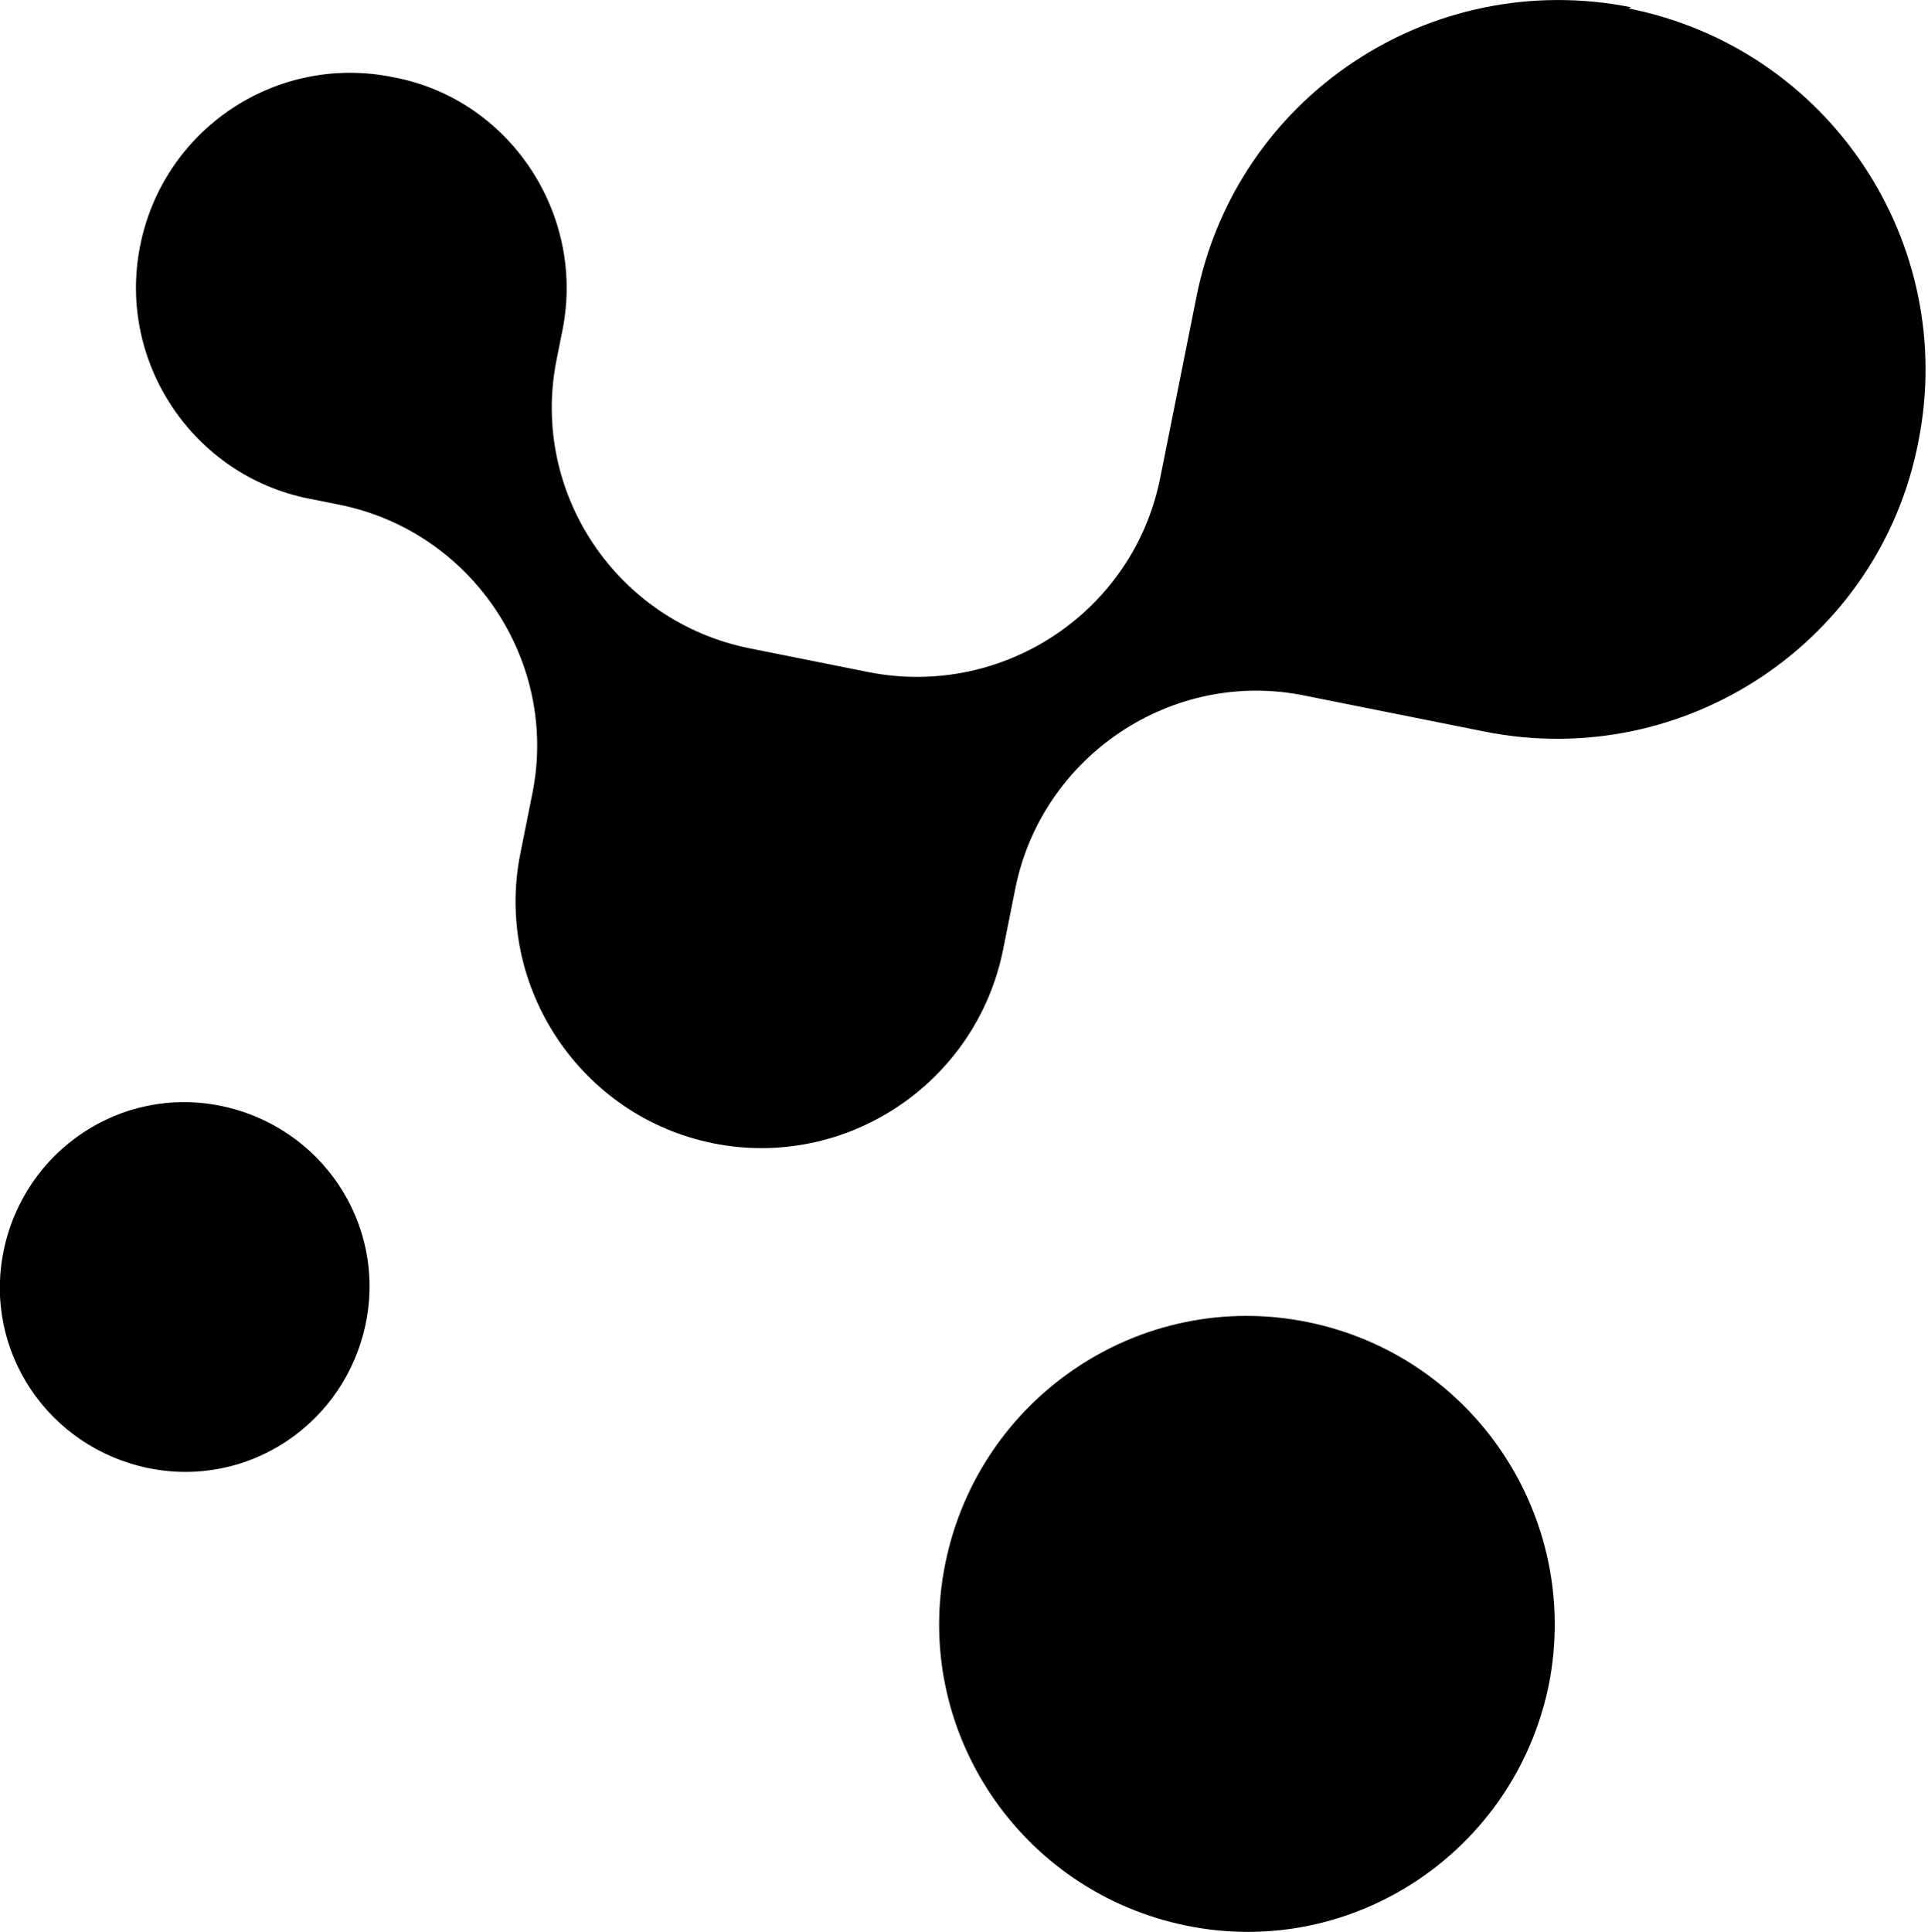
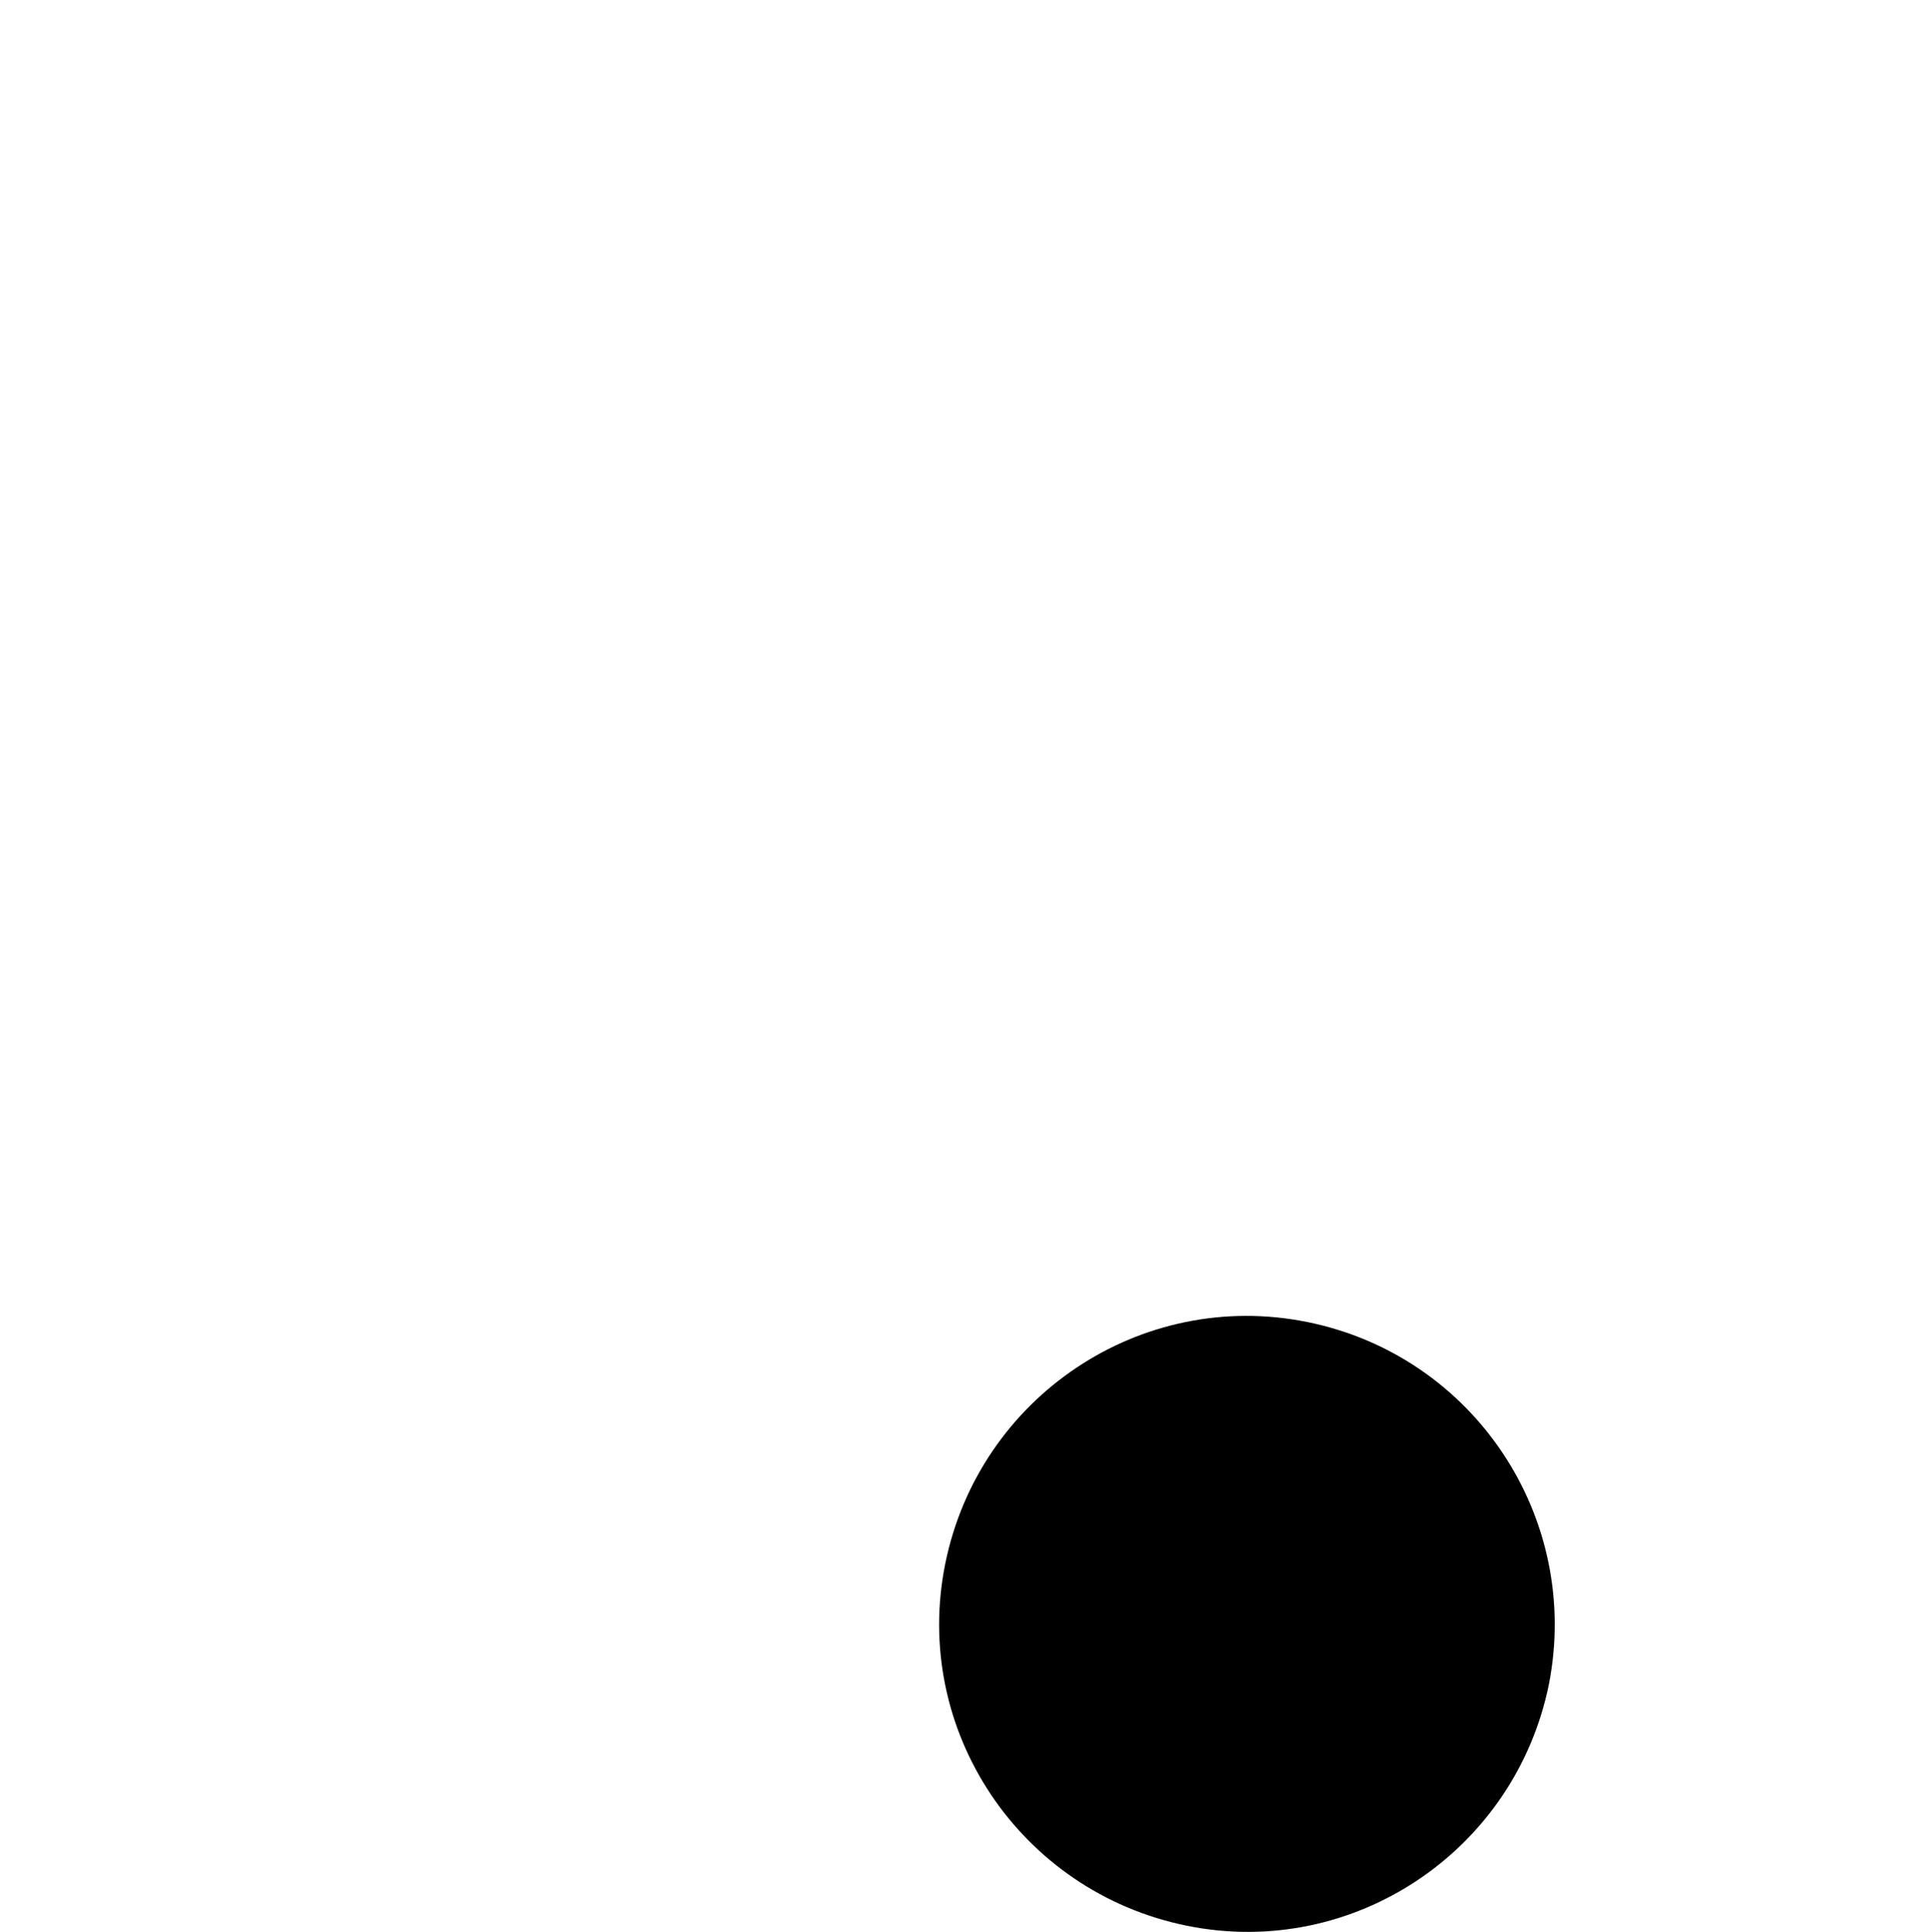
<svg xmlns="http://www.w3.org/2000/svg" id="Layer_2" viewBox="0 0 15.97 16">
  <g id="Layer_1-2" data-name="Layer_1">
-     <path d="M1.83,9.16c-.83-.17-1.63.37-1.8,1.2-.17.83.37,1.63,1.2,1.8.83.17,1.63-.37,1.8-1.2.17-.83-.37-1.63-1.2-1.8Z" />
    <path d="M10.83,10.95c-1.38-.28-2.72.62-3,2-.28,1.38.62,2.72,2,3,1.38.28,2.72-.62,3-2,.27-1.38-.62-2.72-2-3Z" />
-     <path d="M13.51.06c-1.66-.33-3.27.74-3.6,2.4l-.3,1.5c-.22,1.1-1.29,1.82-2.4,1.61l-1-.2c-1.1-.22-1.82-1.29-1.6-2.39l.05-.25c.19-.96-.44-1.91-1.4-2.09-.97-.2-1.91.43-2.1,1.4-.19.96.44,1.9,1.4,2.09l.25.05c1.1.22,1.82,1.3,1.6,2.39l-.1.5c-.22,1.1.5,2.18,1.6,2.4,1.1.22,2.18-.5,2.4-1.61l.1-.5c.22-1.1,1.3-1.82,2.39-1.6l1.5.3c1.66.33,3.27-.75,3.59-2.4.33-1.65-.74-3.26-2.4-3.59Z" />
  </g>
</svg>